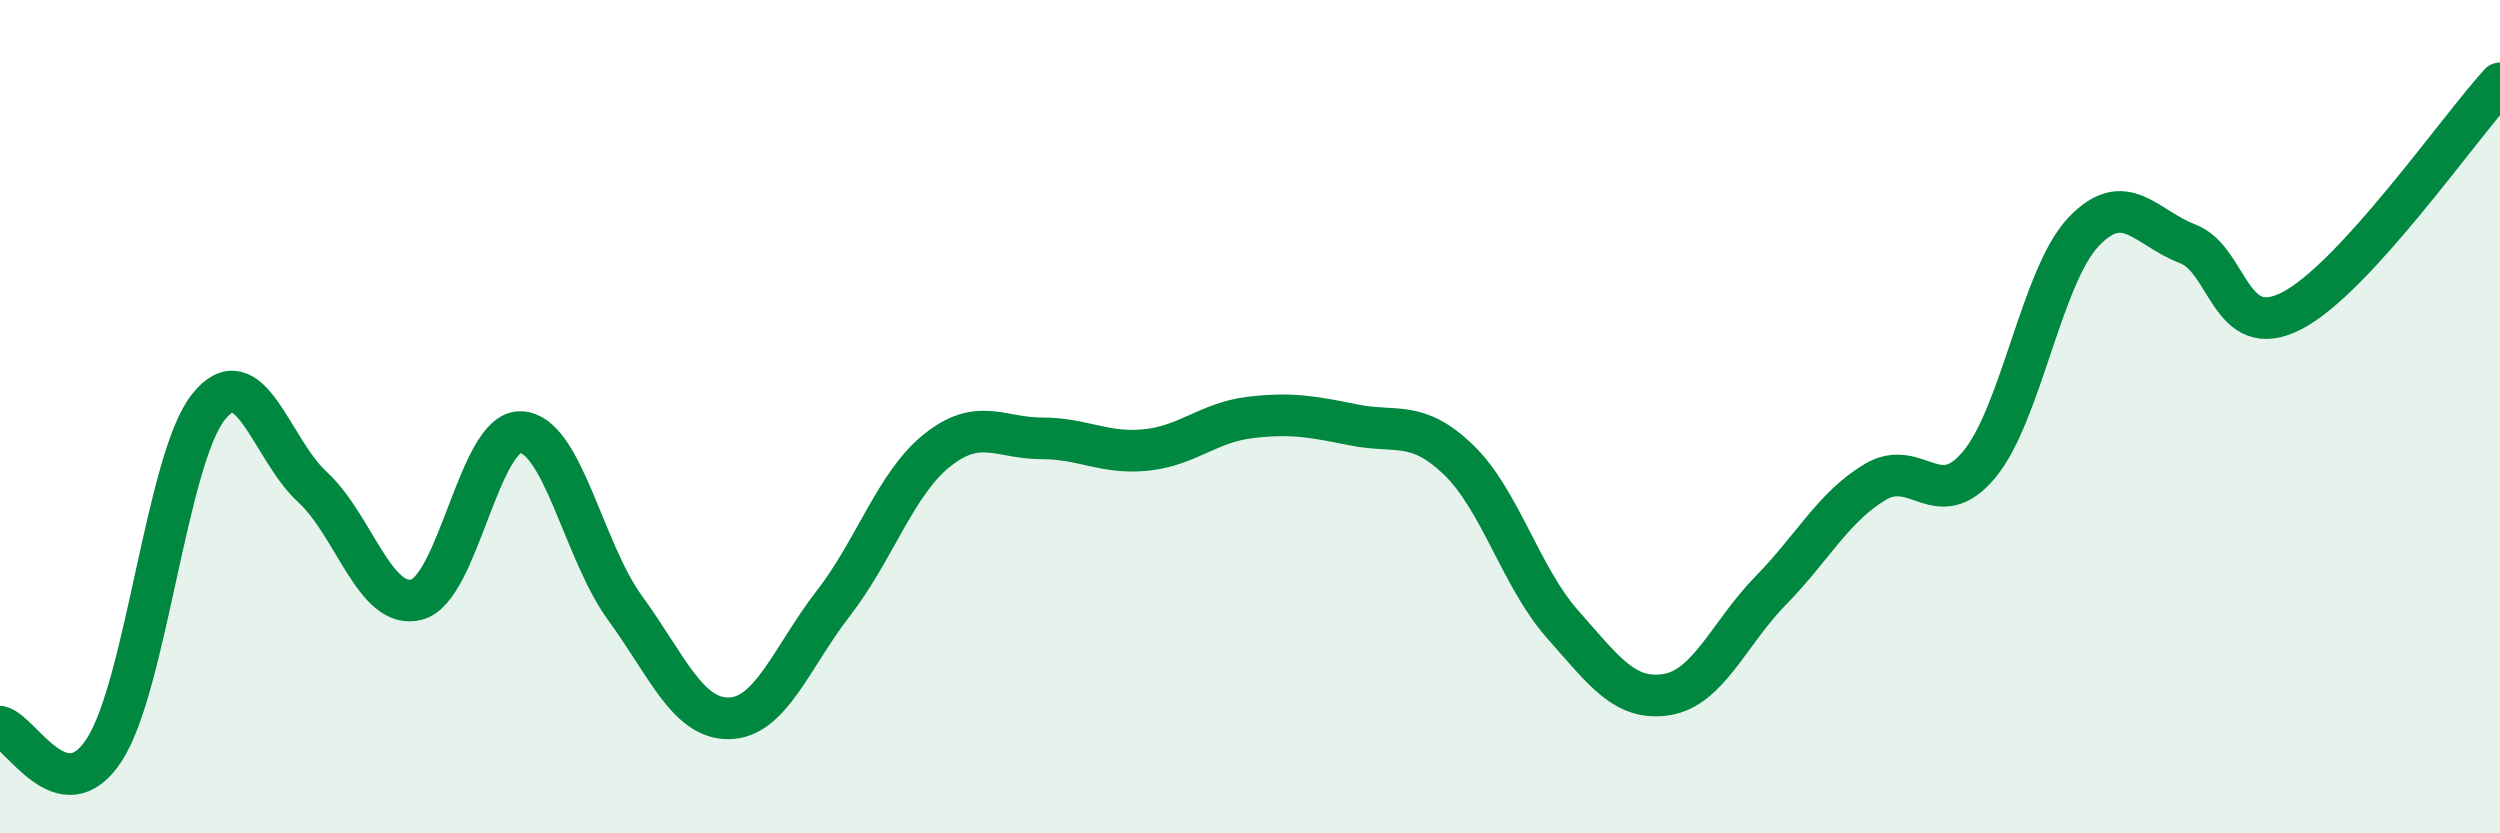
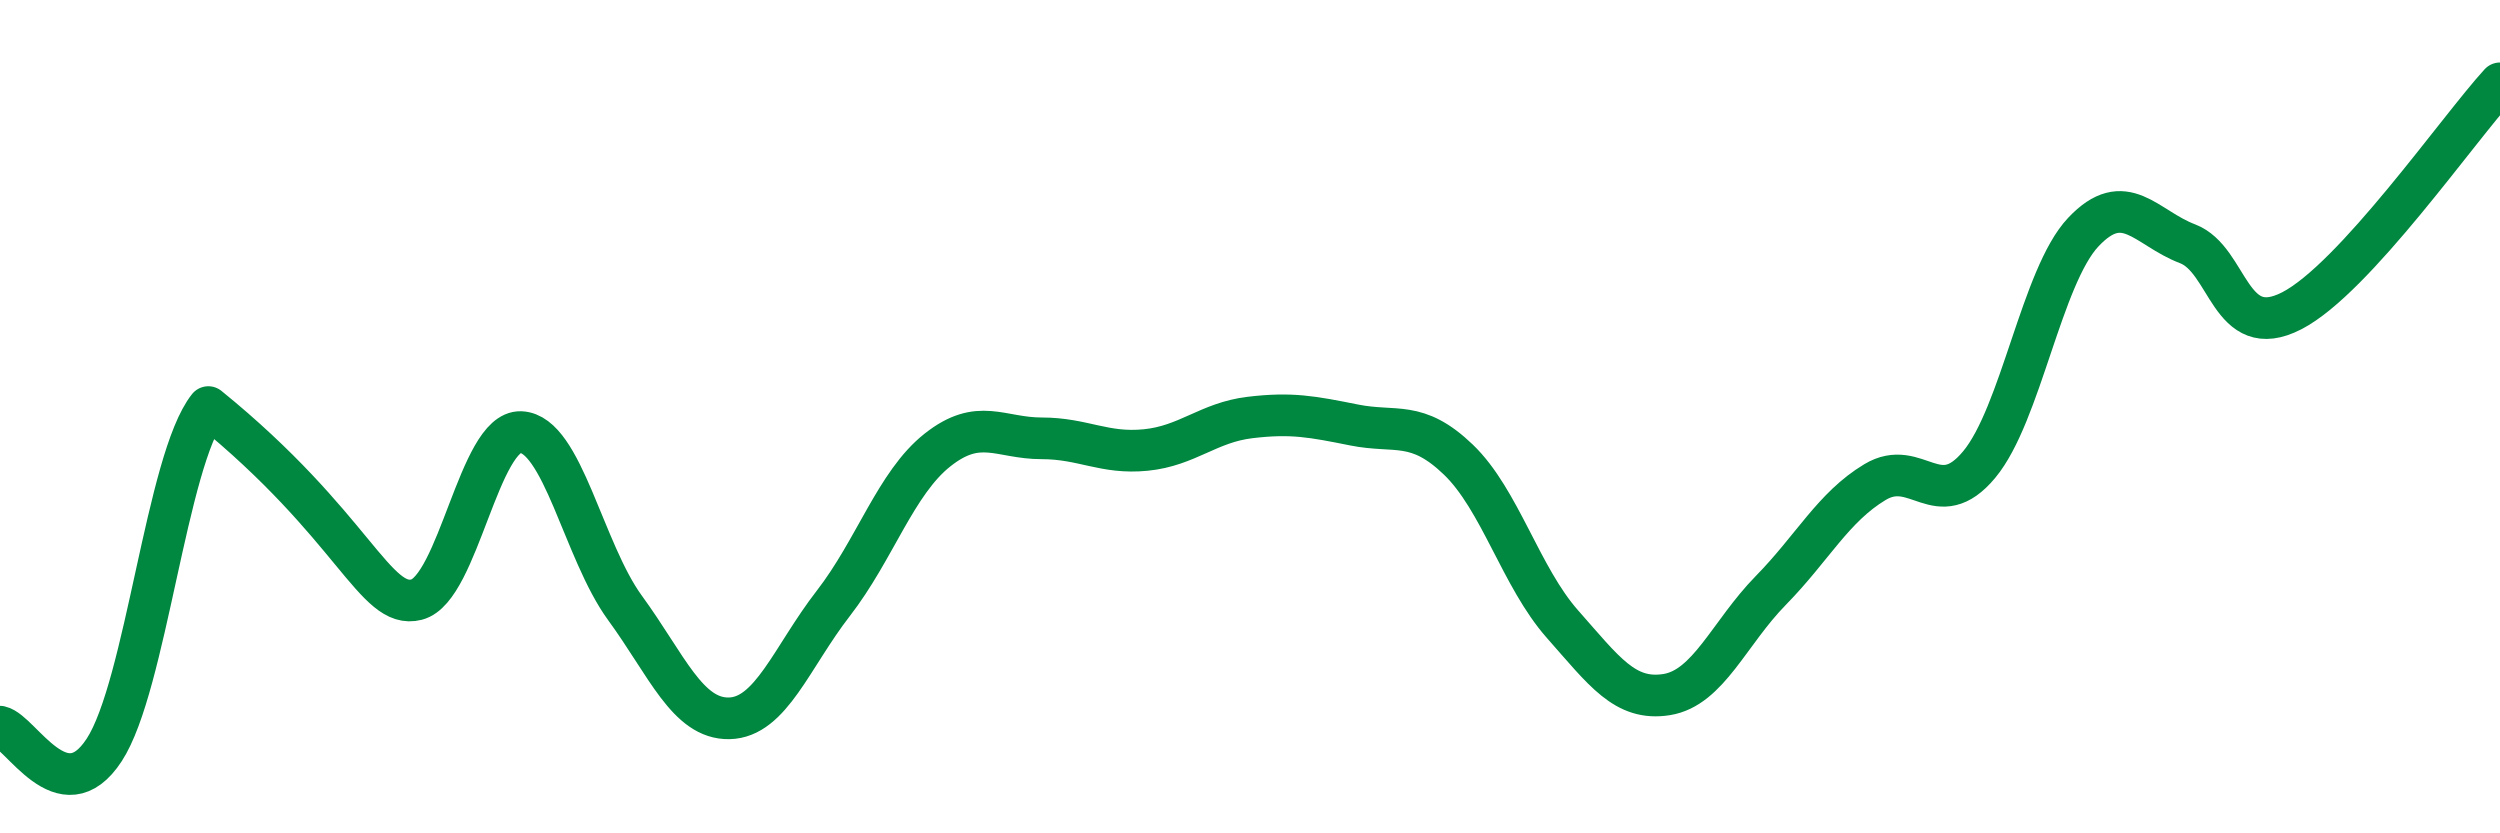
<svg xmlns="http://www.w3.org/2000/svg" width="60" height="20" viewBox="0 0 60 20">
-   <path d="M 0,17.44 C 0.5,17.55 1.5,19.53 2.5,18 C 3.5,16.47 4,11.03 5,9.77 C 6,8.51 6.5,10.77 7.5,11.69 C 8.5,12.61 9,14.65 10,14.39 C 11,14.13 11.5,10.33 12.5,10.37 C 13.5,10.41 14,13.22 15,14.59 C 16,15.96 16.5,17.26 17.5,17.24 C 18.5,17.22 19,15.77 20,14.48 C 21,13.19 21.5,11.59 22.5,10.8 C 23.5,10.01 24,10.52 25,10.52 C 26,10.52 26.5,10.9 27.5,10.8 C 28.5,10.7 29,10.14 30,10.02 C 31,9.9 31.5,10 32.5,10.2 C 33.5,10.4 34,10.07 35,11.03 C 36,11.99 36.5,13.85 37.5,14.98 C 38.5,16.11 39,16.83 40,16.67 C 41,16.51 41.5,15.19 42.5,14.17 C 43.5,13.15 44,12.17 45,11.57 C 46,10.97 46.5,12.35 47.5,11.15 C 48.5,9.95 49,6.63 50,5.57 C 51,4.51 51.5,5.47 52.5,5.85 C 53.5,6.23 53.5,8.23 55,7.46 C 56.5,6.69 59,3.09 60,2L60 20L0 20Z" fill="#008740" opacity="0.1" stroke-linecap="round" stroke-linejoin="round" />
-   <path d="M 0,17.44 C 0.5,17.55 1.5,19.53 2.5,18 C 3.5,16.47 4,11.03 5,9.77 C 6,8.51 6.5,10.77 7.5,11.69 C 8.5,12.61 9,14.65 10,14.39 C 11,14.13 11.5,10.33 12.5,10.37 C 13.5,10.41 14,13.22 15,14.59 C 16,15.96 16.5,17.26 17.5,17.24 C 18.5,17.22 19,15.77 20,14.48 C 21,13.19 21.5,11.59 22.5,10.8 C 23.5,10.01 24,10.52 25,10.52 C 26,10.52 26.5,10.9 27.5,10.8 C 28.5,10.7 29,10.14 30,10.02 C 31,9.9 31.5,10 32.5,10.2 C 33.5,10.4 34,10.07 35,11.03 C 36,11.99 36.5,13.85 37.5,14.98 C 38.5,16.11 39,16.83 40,16.67 C 41,16.51 41.5,15.19 42.5,14.17 C 43.5,13.15 44,12.17 45,11.57 C 46,10.97 46.5,12.35 47.5,11.15 C 48.5,9.95 49,6.63 50,5.57 C 51,4.51 51.5,5.47 52.5,5.85 C 53.5,6.23 53.5,8.23 55,7.46 C 56.5,6.69 59,3.09 60,2" stroke="#008740" stroke-width="1" fill="none" stroke-linecap="round" stroke-linejoin="round" />
+   <path d="M 0,17.44 C 0.5,17.55 1.5,19.53 2.5,18 C 3.5,16.47 4,11.03 5,9.77 C 8.5,12.61 9,14.65 10,14.39 C 11,14.13 11.5,10.33 12.5,10.37 C 13.5,10.41 14,13.22 15,14.59 C 16,15.96 16.5,17.26 17.5,17.24 C 18.5,17.22 19,15.77 20,14.48 C 21,13.19 21.5,11.59 22.5,10.8 C 23.5,10.01 24,10.52 25,10.52 C 26,10.52 26.5,10.9 27.5,10.8 C 28.5,10.7 29,10.14 30,10.02 C 31,9.9 31.5,10 32.5,10.2 C 33.5,10.4 34,10.07 35,11.03 C 36,11.99 36.5,13.85 37.5,14.98 C 38.5,16.11 39,16.83 40,16.67 C 41,16.51 41.5,15.19 42.5,14.17 C 43.5,13.15 44,12.17 45,11.57 C 46,10.97 46.5,12.35 47.5,11.15 C 48.5,9.95 49,6.63 50,5.57 C 51,4.51 51.5,5.47 52.5,5.85 C 53.5,6.23 53.5,8.23 55,7.46 C 56.5,6.69 59,3.09 60,2" stroke="#008740" stroke-width="1" fill="none" stroke-linecap="round" stroke-linejoin="round" />
</svg>